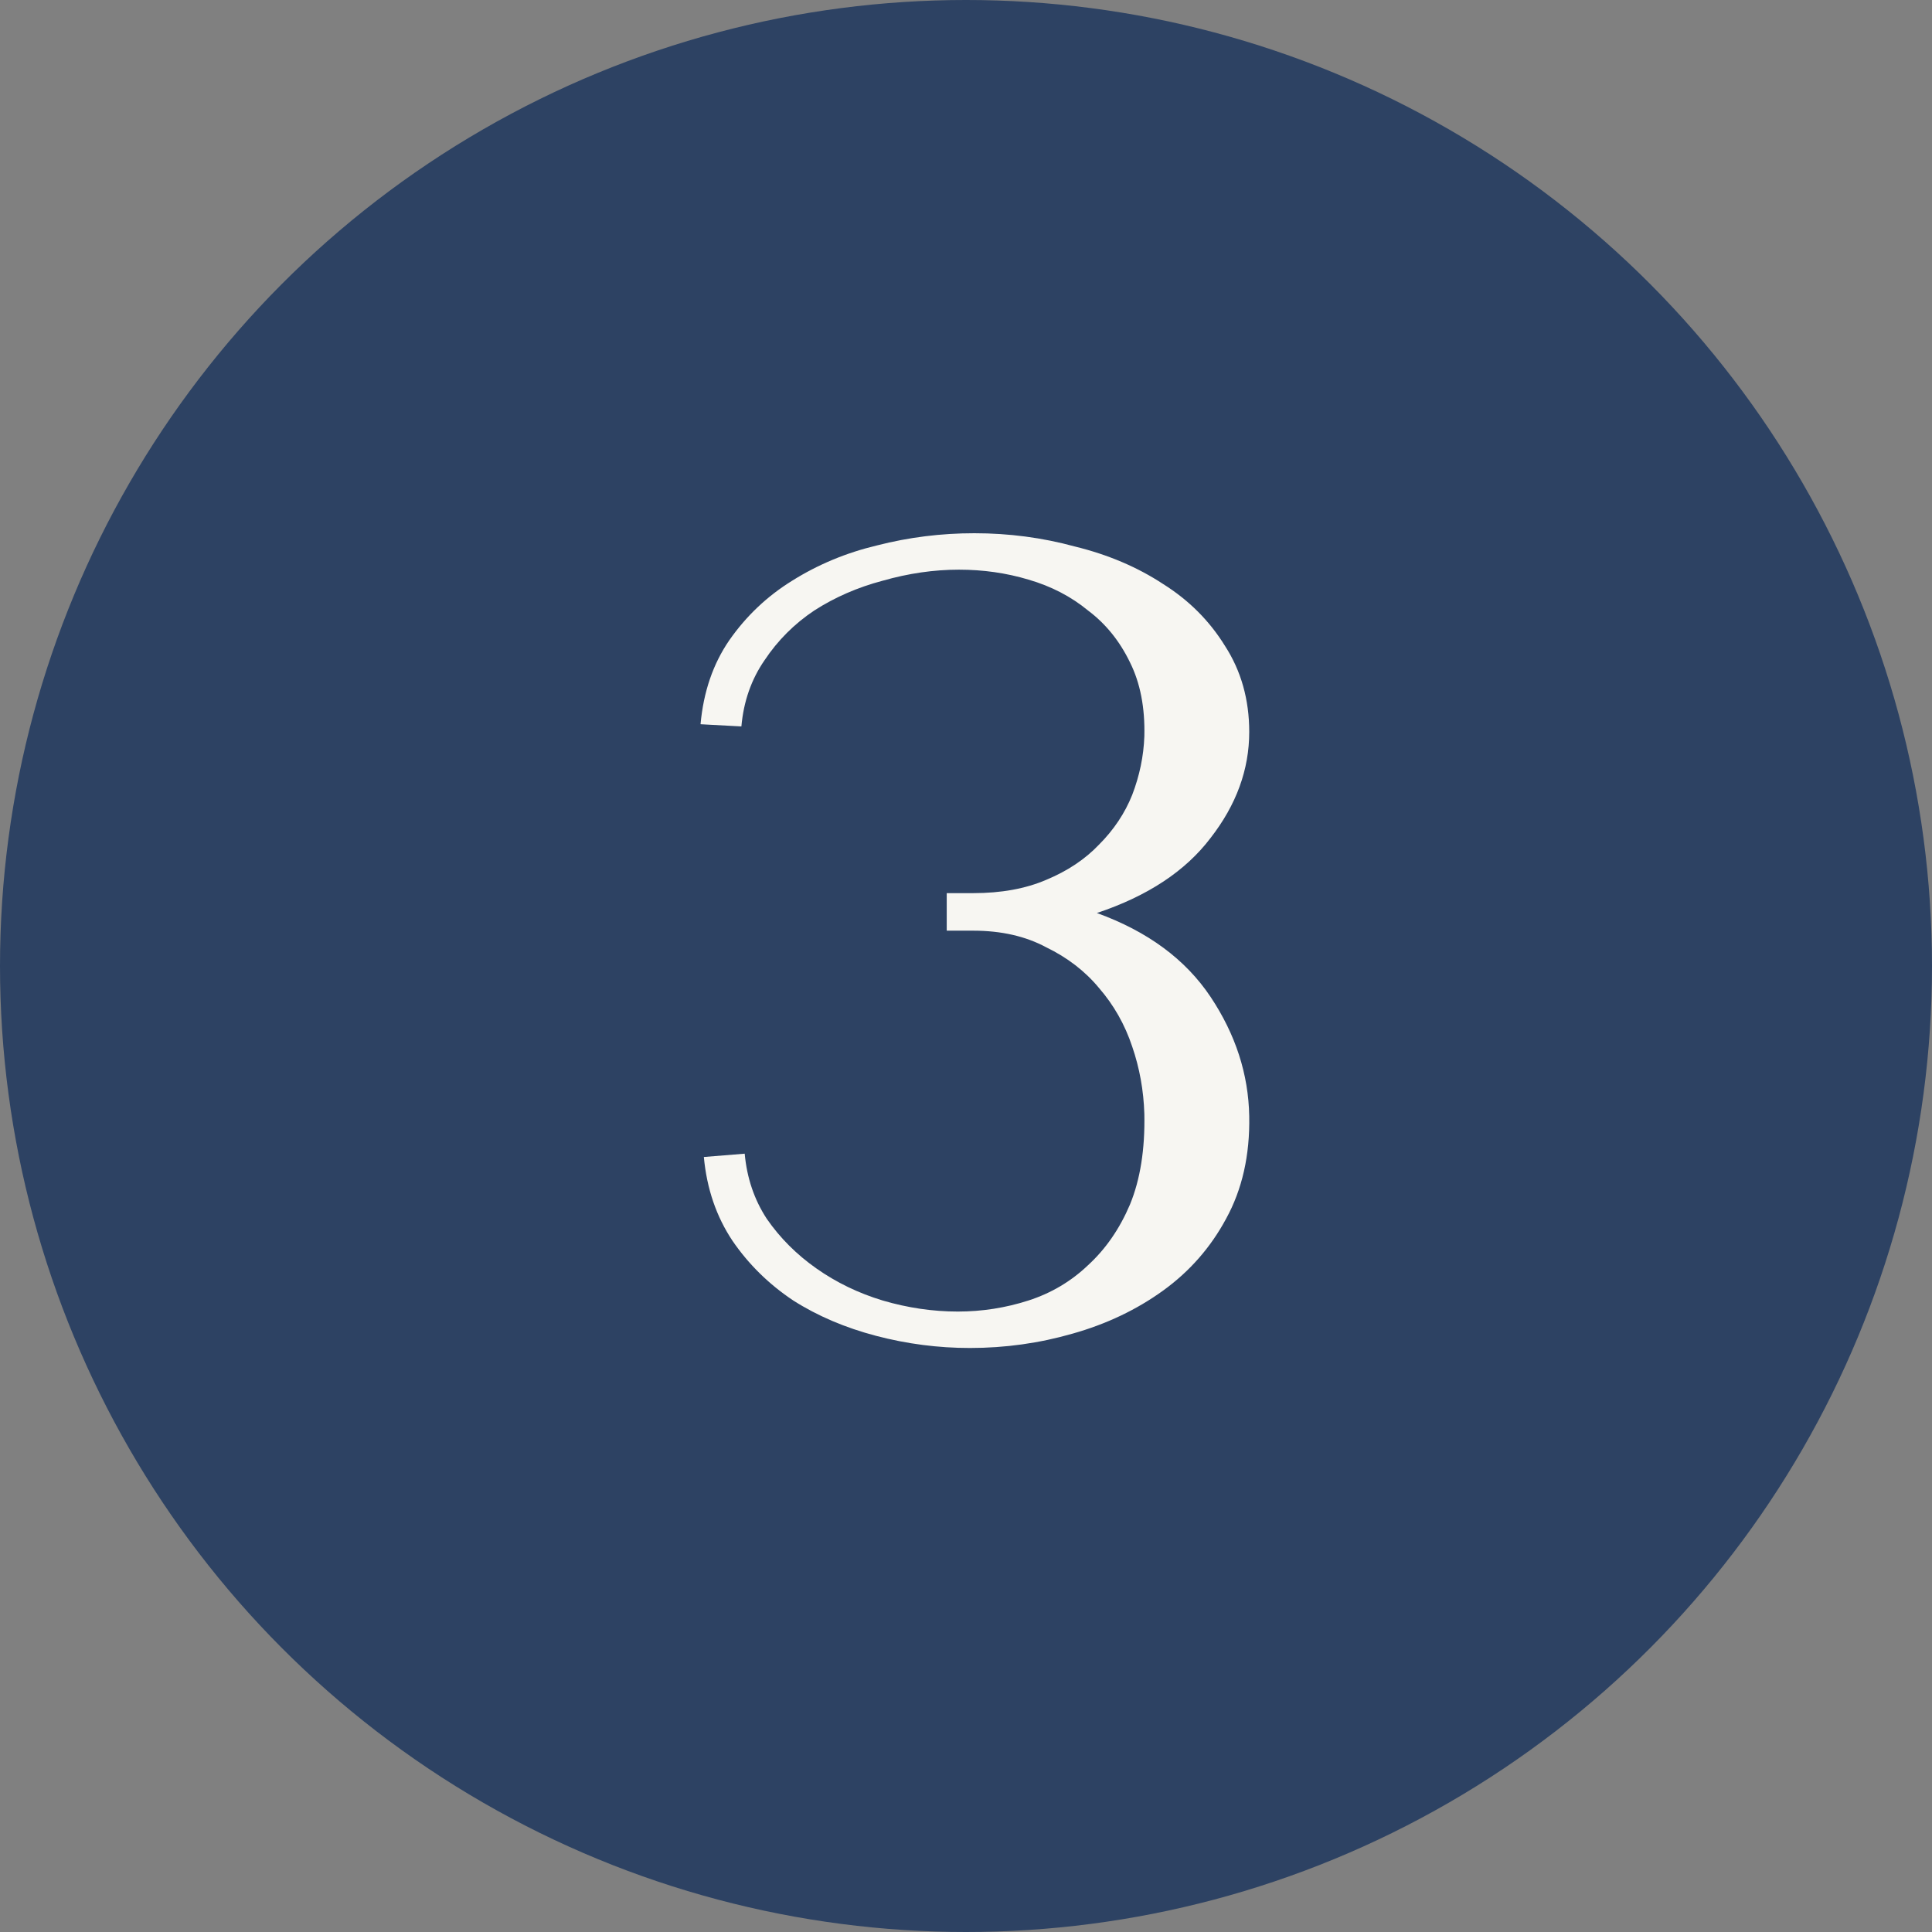
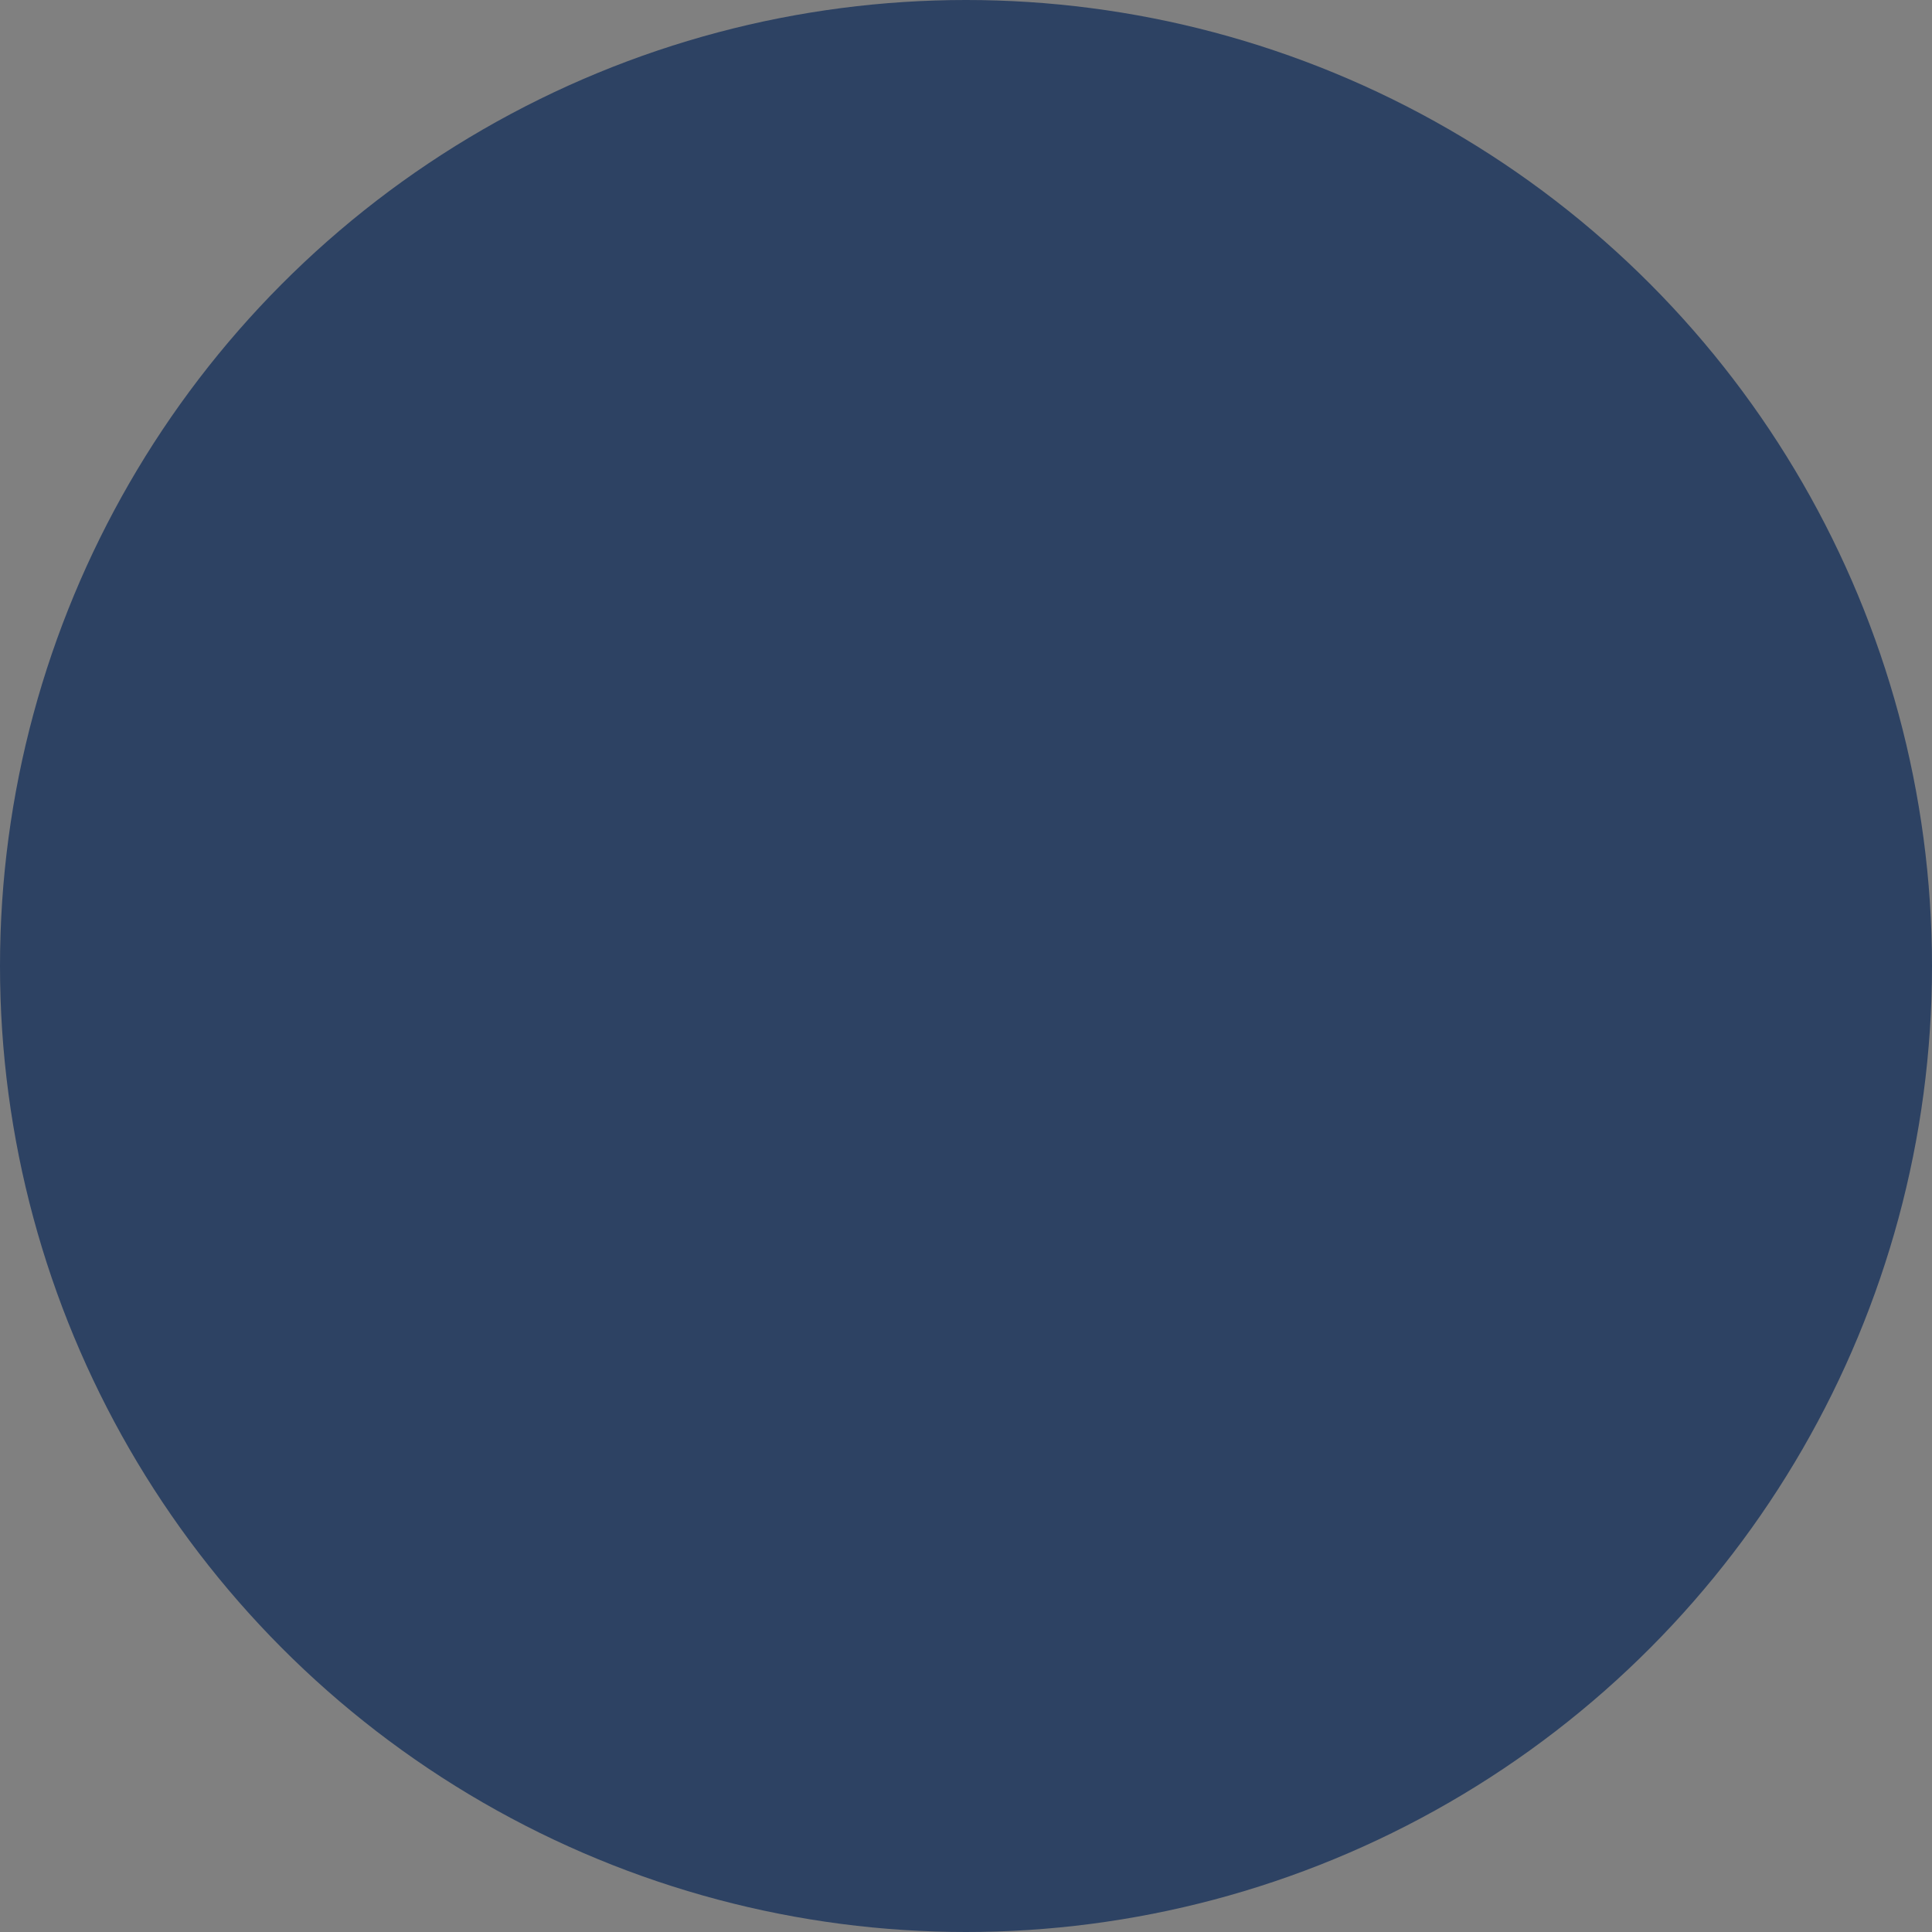
<svg xmlns="http://www.w3.org/2000/svg" width="35" height="35" viewBox="0 0 35 35" fill="none">
  <rect x="0" y="0" width="35" height="35" fill="#808080" stroke="none" />
  <circle cx="17.5" cy="17.5" r="17.5" fill="#2D4263" />
-   <path d="M22.631 13.26C22.631 13.94 22.398 14.58 21.931 15.18C21.477 15.78 20.791 16.233 19.871 16.54C20.791 16.873 21.477 17.38 21.931 18.06C22.384 18.74 22.617 19.46 22.631 20.22C22.644 20.927 22.504 21.547 22.211 22.08C21.931 22.6 21.551 23.033 21.071 23.38C20.591 23.727 20.044 23.987 19.431 24.16C18.831 24.333 18.211 24.42 17.571 24.42C16.997 24.42 16.431 24.347 15.871 24.2C15.311 24.053 14.811 23.84 14.371 23.56C13.931 23.267 13.564 22.907 13.271 22.48C12.977 22.04 12.804 21.533 12.751 20.96L13.491 20.9C13.531 21.34 13.664 21.733 13.891 22.08C14.131 22.427 14.431 22.727 14.791 22.98C15.151 23.233 15.551 23.427 15.991 23.56C16.444 23.693 16.898 23.76 17.351 23.76C17.791 23.76 18.218 23.693 18.631 23.56C19.044 23.427 19.404 23.213 19.711 22.92C20.031 22.627 20.284 22.26 20.471 21.82C20.657 21.367 20.744 20.82 20.731 20.18C20.718 19.753 20.644 19.347 20.511 18.96C20.378 18.56 20.177 18.207 19.911 17.9C19.657 17.593 19.337 17.347 18.951 17.16C18.578 16.96 18.137 16.86 17.631 16.86H17.151V16.18H17.631C18.137 16.18 18.578 16.1 18.951 15.94C19.337 15.78 19.657 15.567 19.911 15.3C20.177 15.033 20.378 14.733 20.511 14.4C20.644 14.053 20.718 13.7 20.731 13.34C20.744 12.82 20.657 12.373 20.471 12C20.284 11.613 20.031 11.3 19.711 11.06C19.404 10.807 19.044 10.62 18.631 10.5C18.231 10.38 17.811 10.32 17.371 10.32C16.918 10.32 16.457 10.387 15.991 10.52C15.537 10.64 15.124 10.82 14.751 11.06C14.391 11.3 14.091 11.6 13.851 11.96C13.611 12.307 13.471 12.707 13.431 13.16L12.691 13.12C12.744 12.533 12.918 12.027 13.211 11.6C13.518 11.16 13.898 10.8 14.351 10.52C14.818 10.227 15.331 10.013 15.891 9.88C16.464 9.733 17.051 9.66 17.651 9.66C18.277 9.66 18.884 9.74 19.471 9.9C20.071 10.047 20.604 10.273 21.071 10.58C21.538 10.873 21.911 11.247 22.191 11.7C22.484 12.153 22.631 12.673 22.631 13.26Z" fill="#F7F6F2" />
</svg>